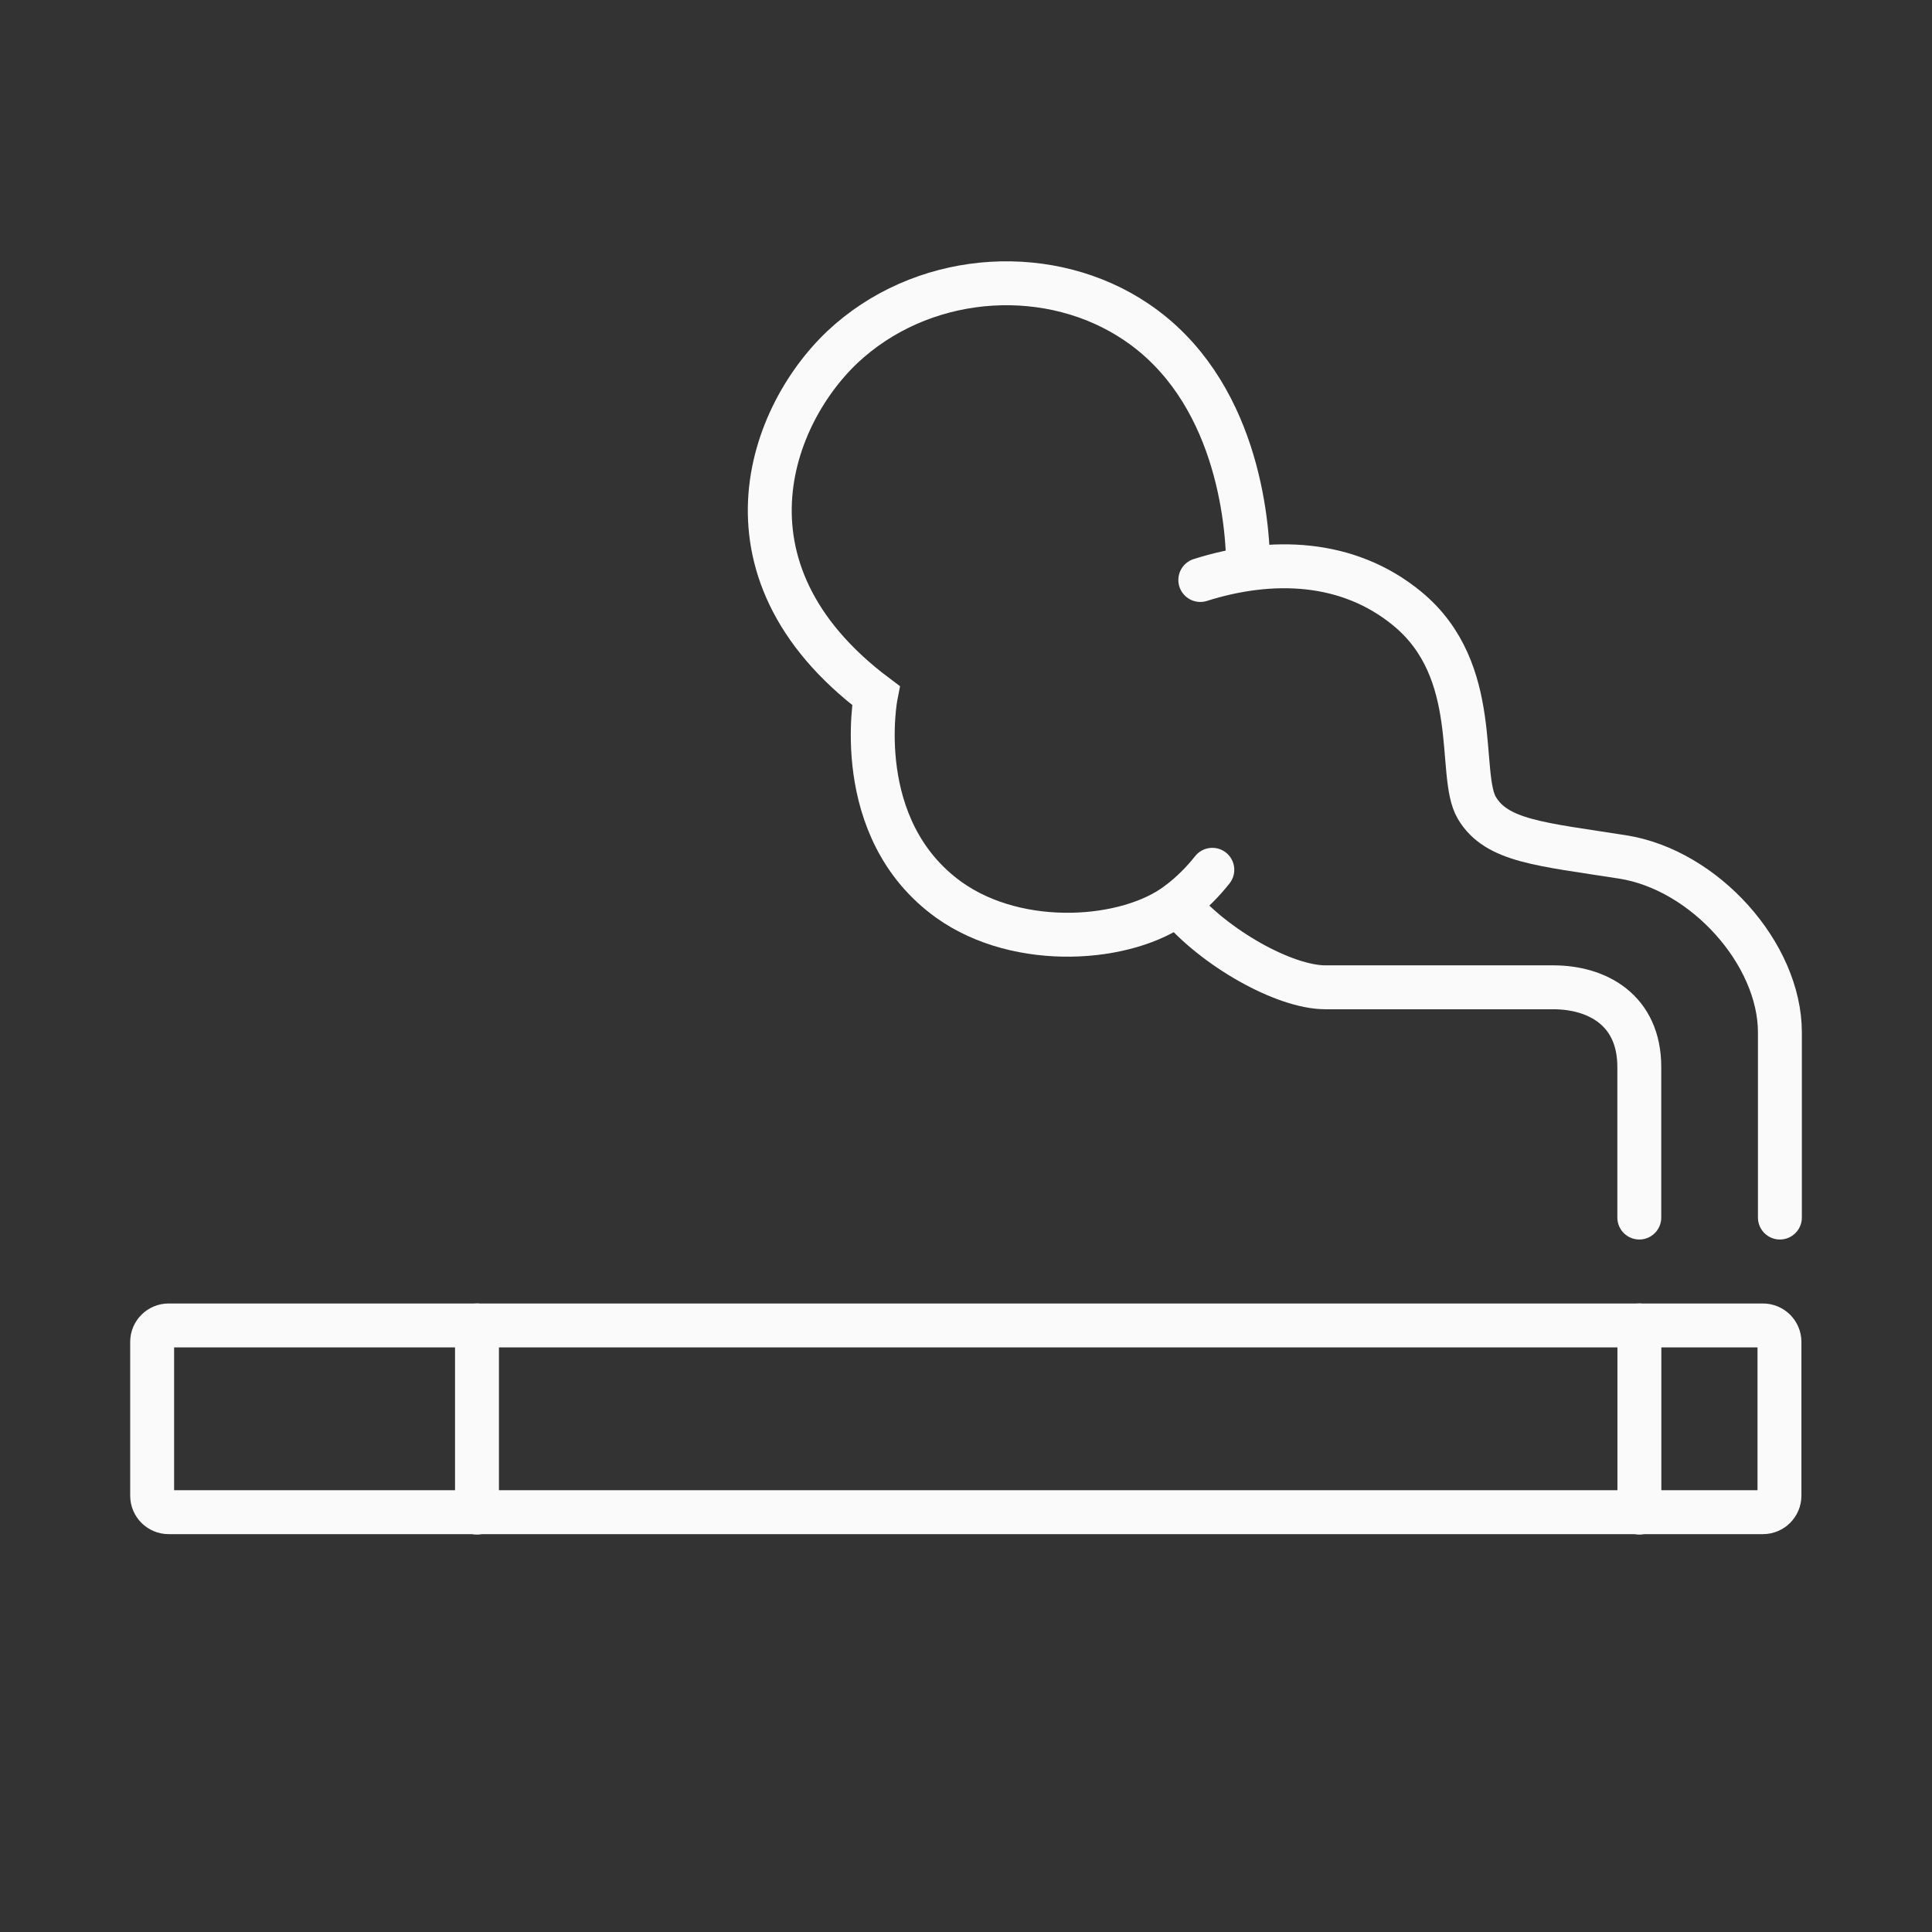
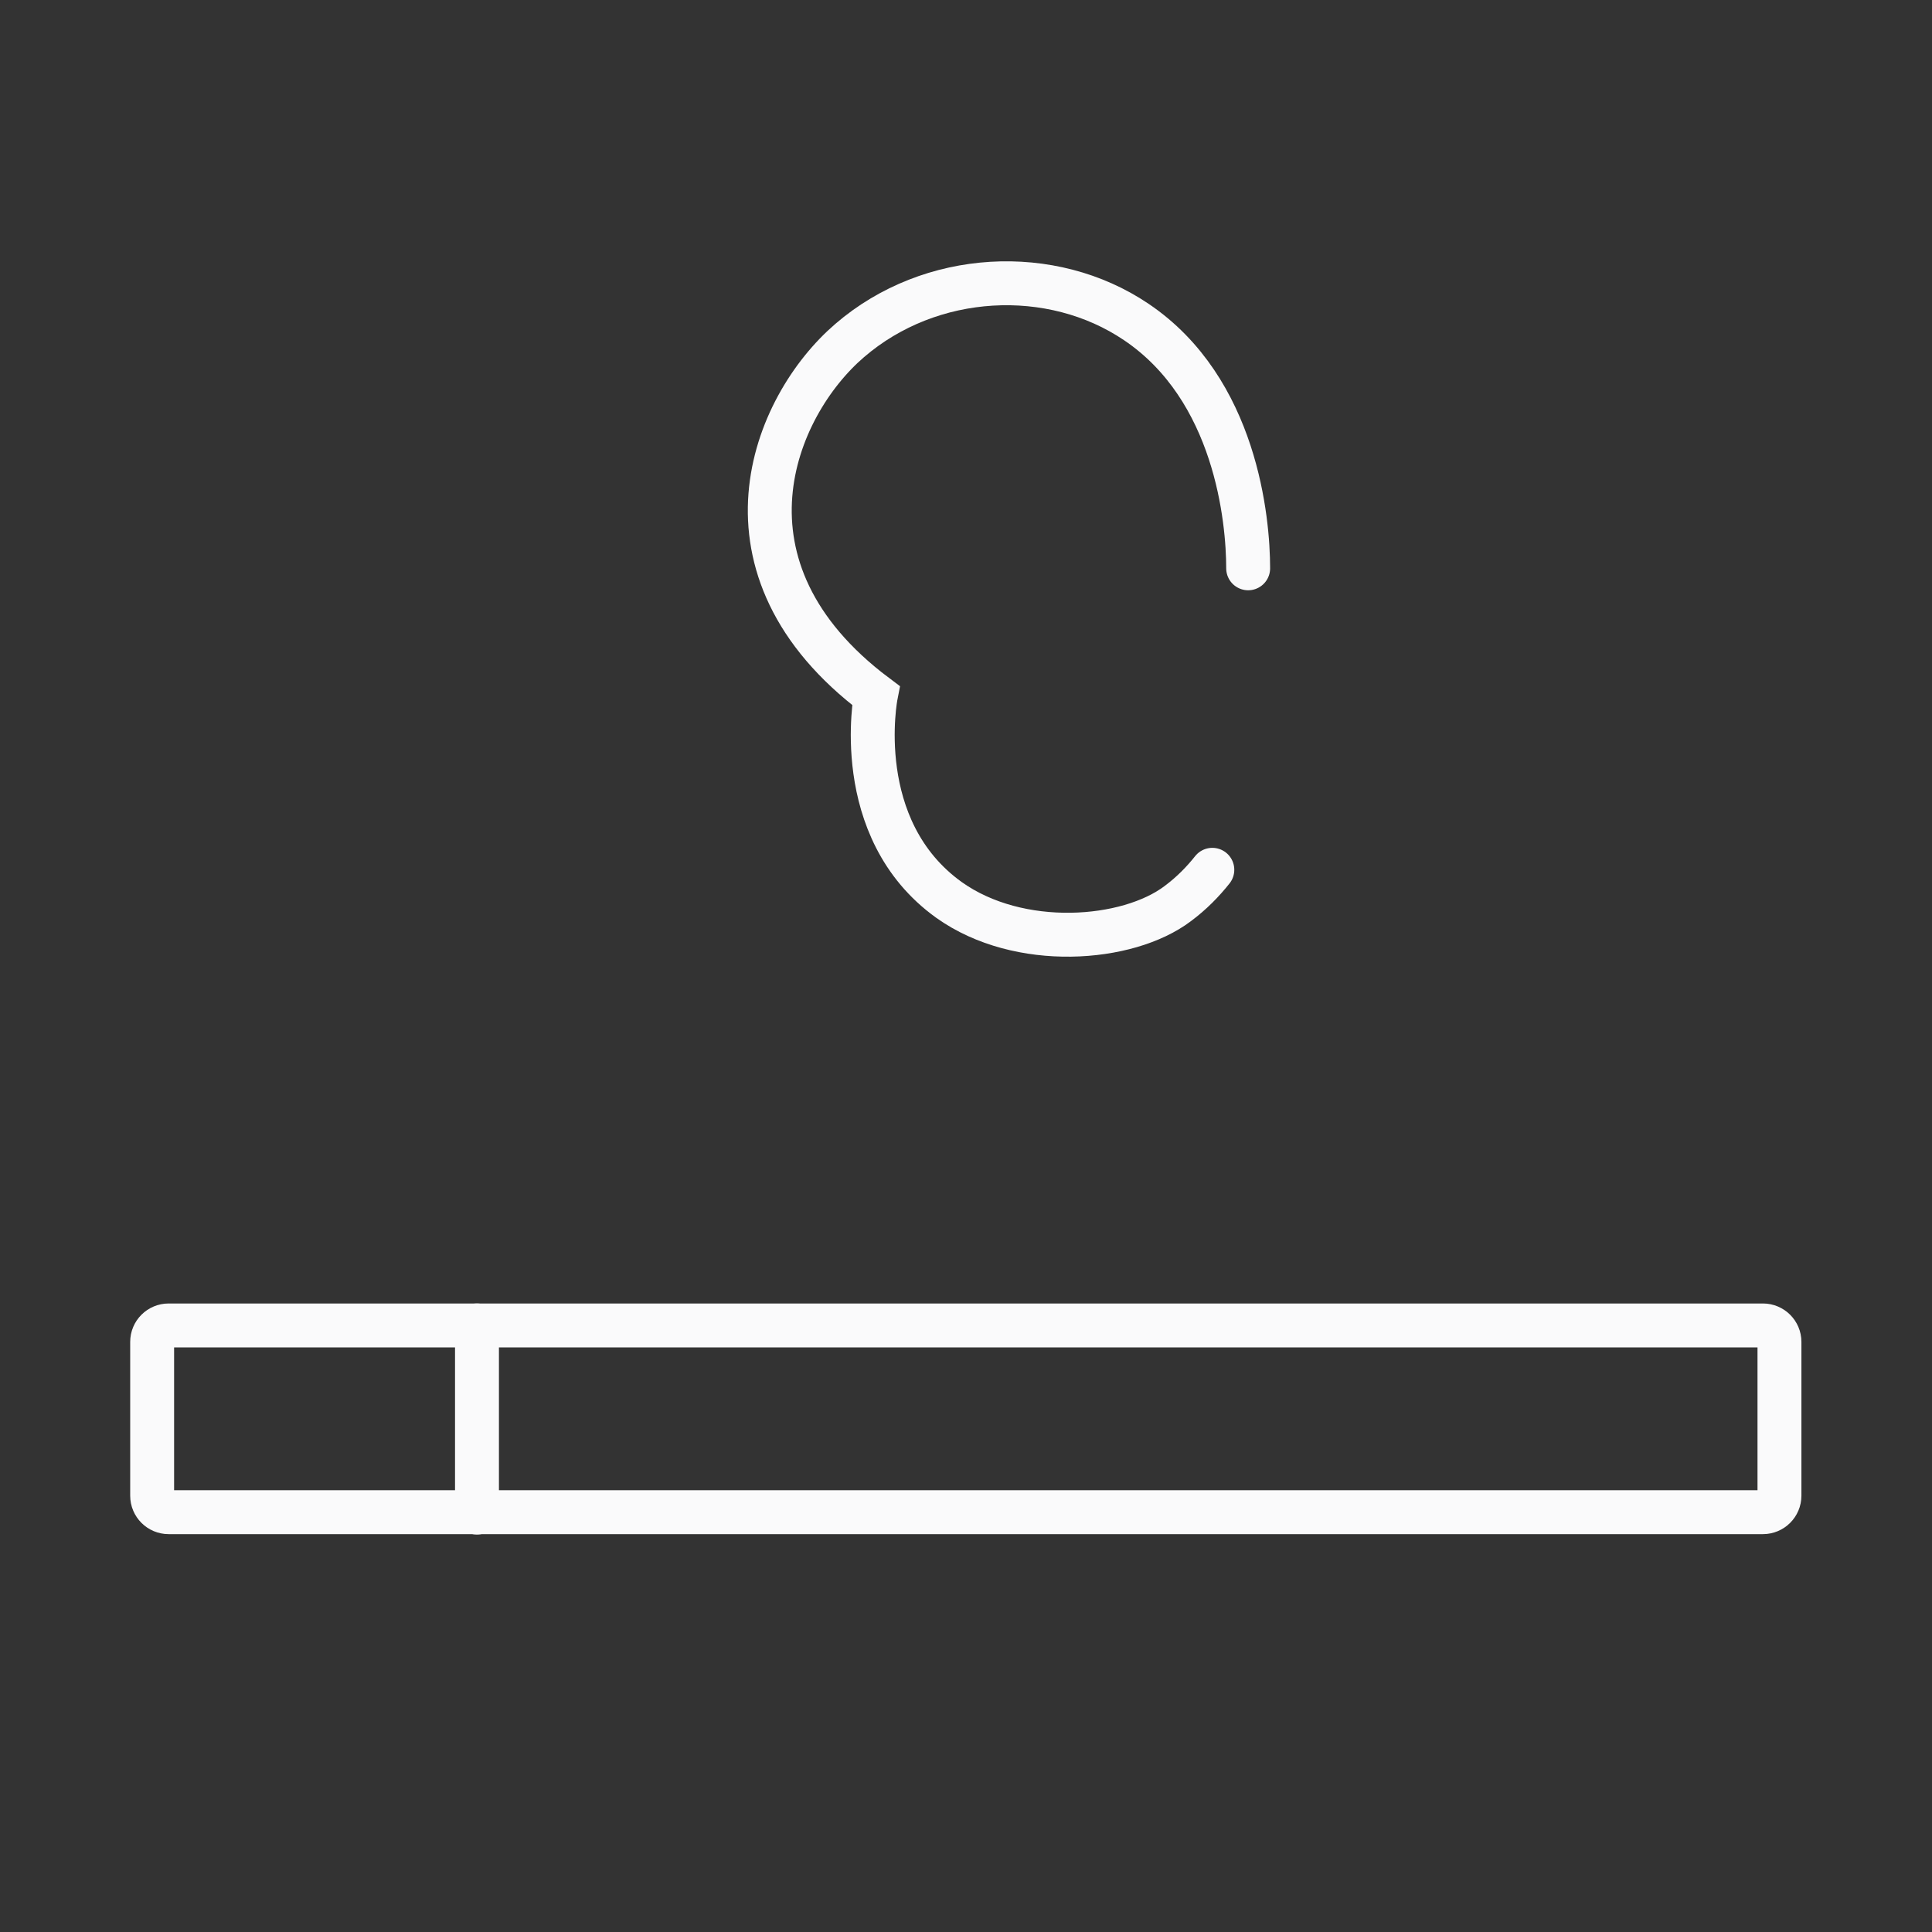
<svg xmlns="http://www.w3.org/2000/svg" width="44" height="44" viewBox="0 0 44 44" fill="none">
  <rect x="0" y="0" width="44" height="44" fill="#333333" stroke="none" />
  <path d="M40.15 30.186H3.841C3.633 30.186 3.465 30.354 3.465 30.561V34.063C3.465 34.271 3.633 34.439 3.841 34.439H40.15C40.357 34.439 40.526 34.271 40.526 34.063V30.561C40.526 30.354 40.357 30.186 40.15 30.186Z" stroke="#FAFAFB" stroke-miterlimit="10" stroke-linecap="round" />
-   <path d="M37.336 30.186V34.448" stroke="#FAFAFB" stroke-miterlimit="10" stroke-linecap="round" />
  <path d="M10.863 30.186V34.448" stroke="#FAFAFB" stroke-miterlimit="10" stroke-linecap="round" />
-   <path d="M40.536 27.729V23.512C40.536 21.725 38.822 19.809 36.952 19.516C35.082 19.222 34.083 19.158 33.633 18.397C33.184 17.636 33.78 15.281 32.048 13.86C30.7 12.751 28.958 12.696 27.336 13.209" stroke="#FAFAFB" stroke-miterlimit="10" stroke-linecap="round" />
  <path d="M28.426 12.943C28.426 11.843 28.151 8.864 25.878 7.333C23.953 6.032 21.193 6.169 19.351 7.755C17.6 9.258 16.087 12.943 19.947 15.84C19.947 15.84 19.351 18.874 21.615 20.497C23.21 21.633 25.685 21.441 26.822 20.579C27.142 20.341 27.399 20.075 27.61 19.809" stroke="#FAFAFB" stroke-miterlimit="10" stroke-linecap="round" />
-   <path d="M37.334 27.729V24.3C37.334 22.999 36.372 22.485 35.373 22.485H30.184C29.25 22.485 27.654 21.587 26.82 20.588" stroke="#FAFAFB" stroke-miterlimit="10" stroke-linecap="round" />
</svg>